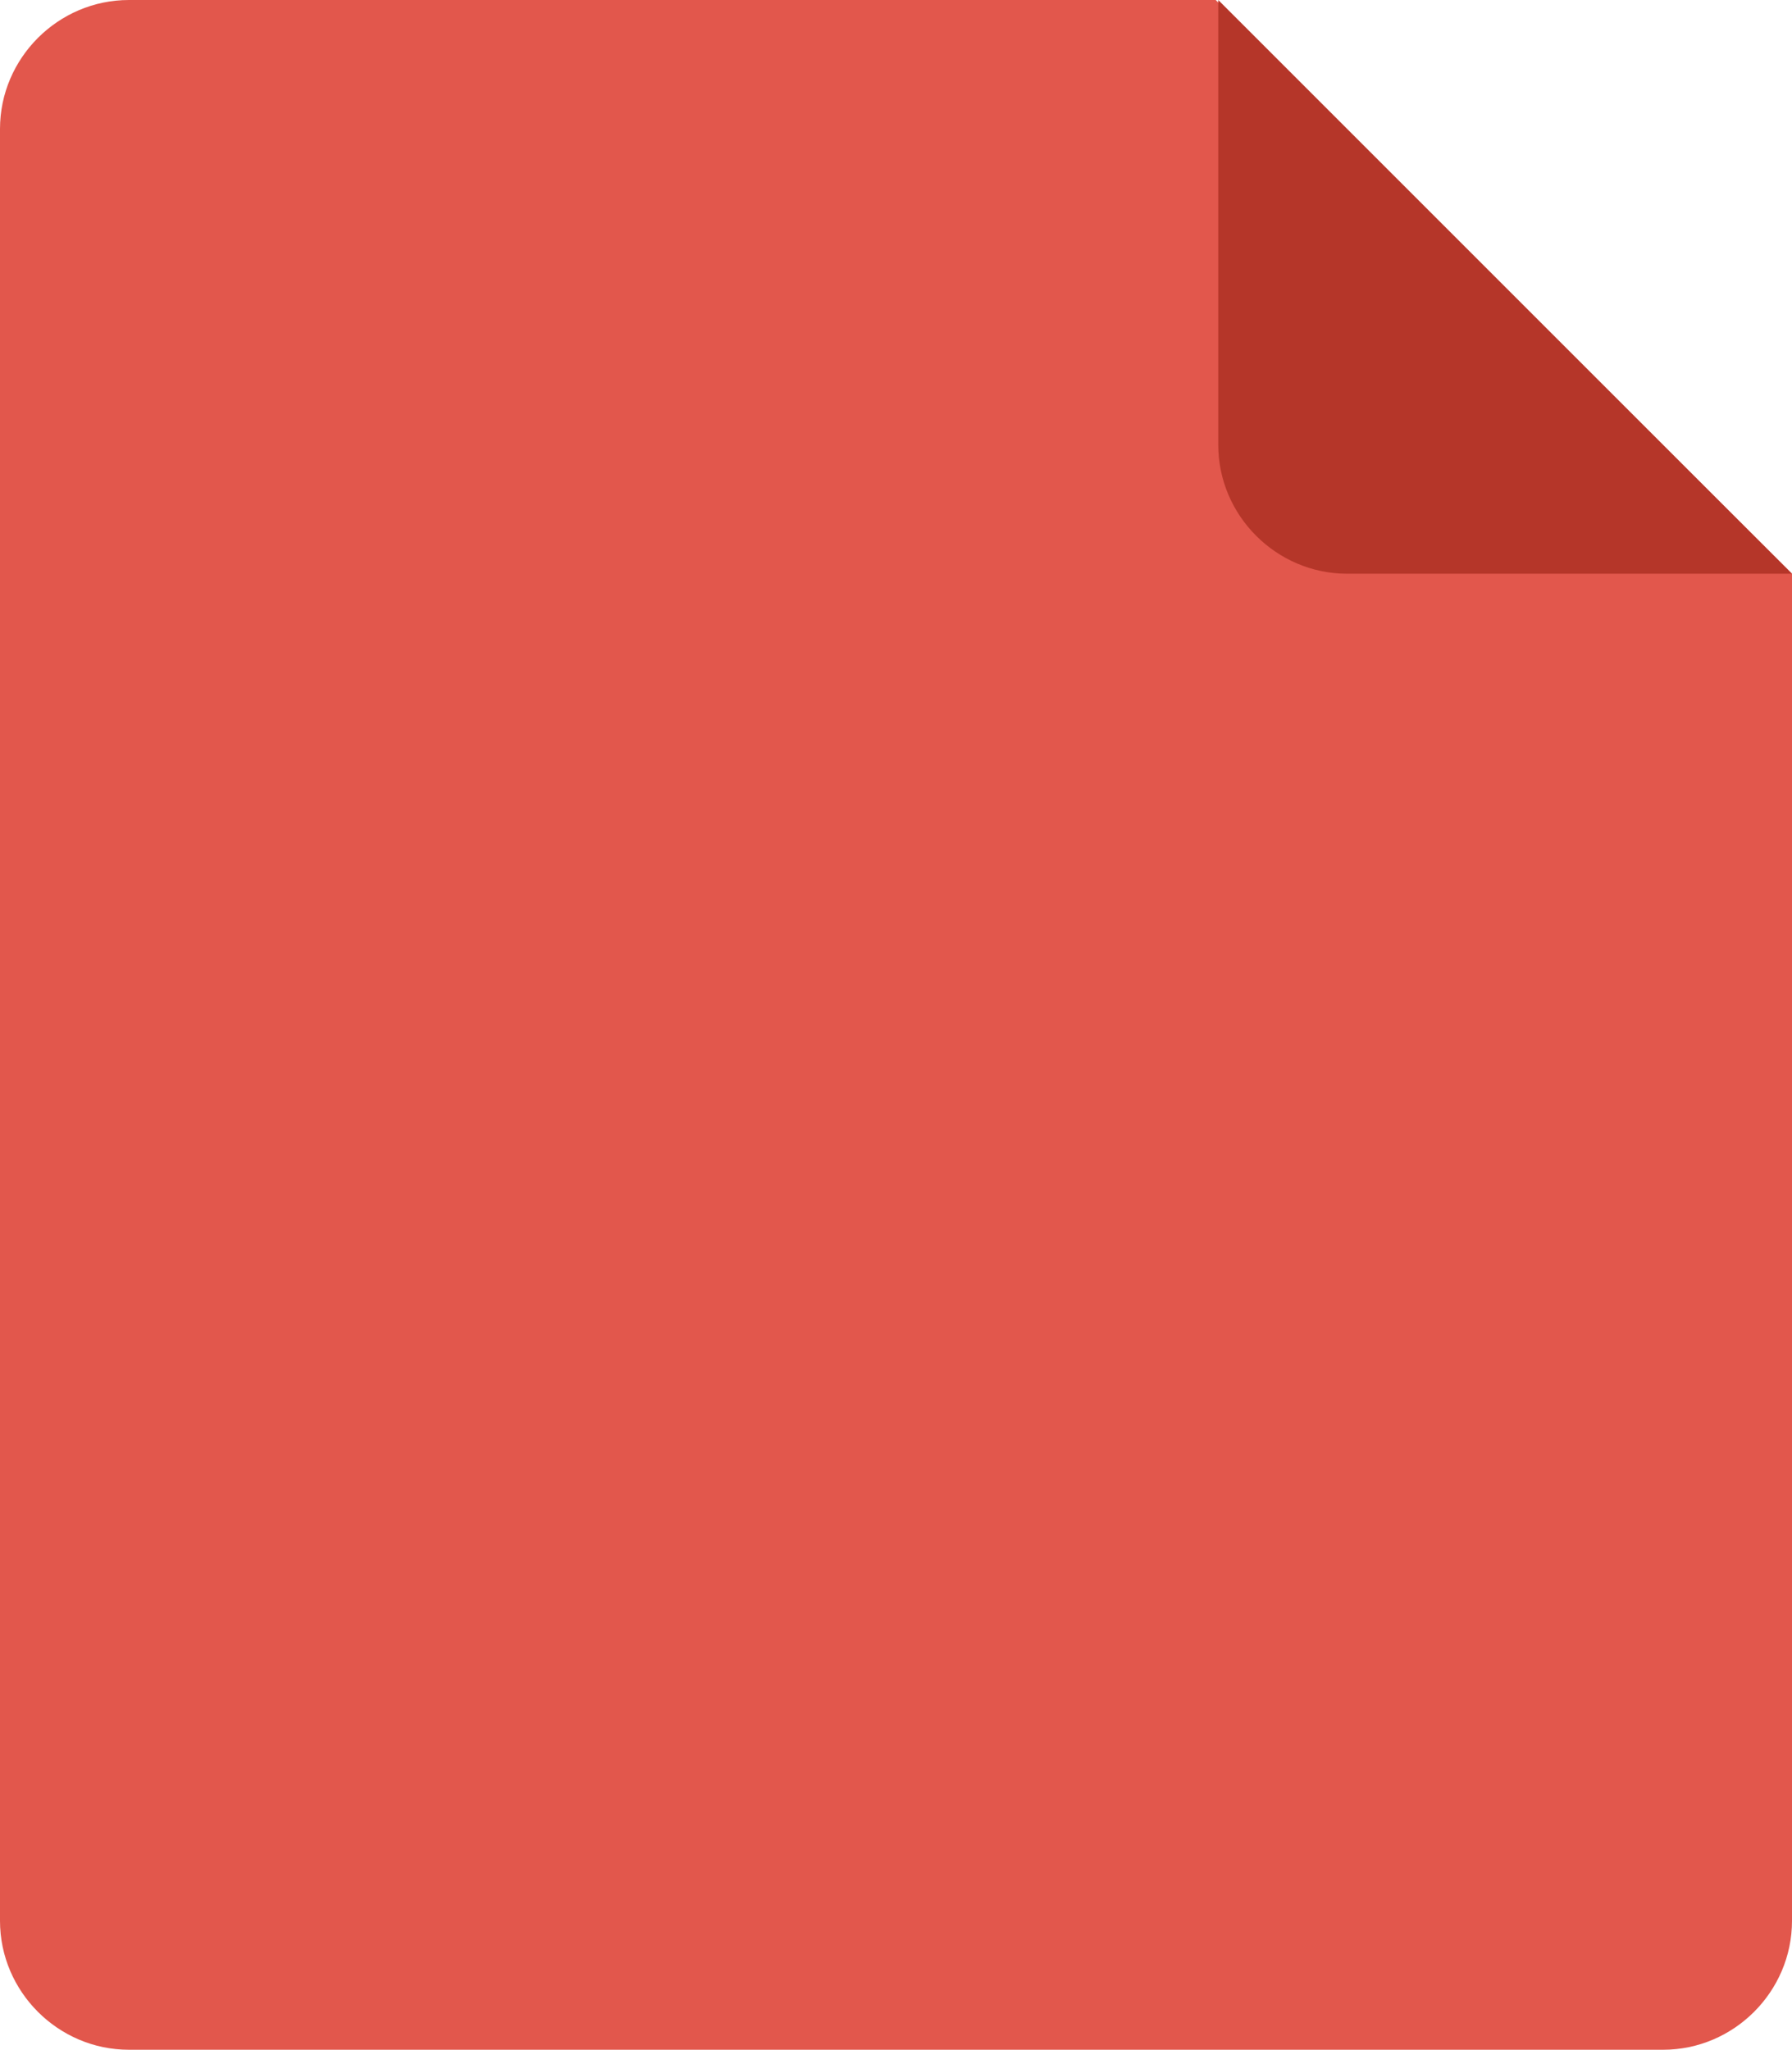
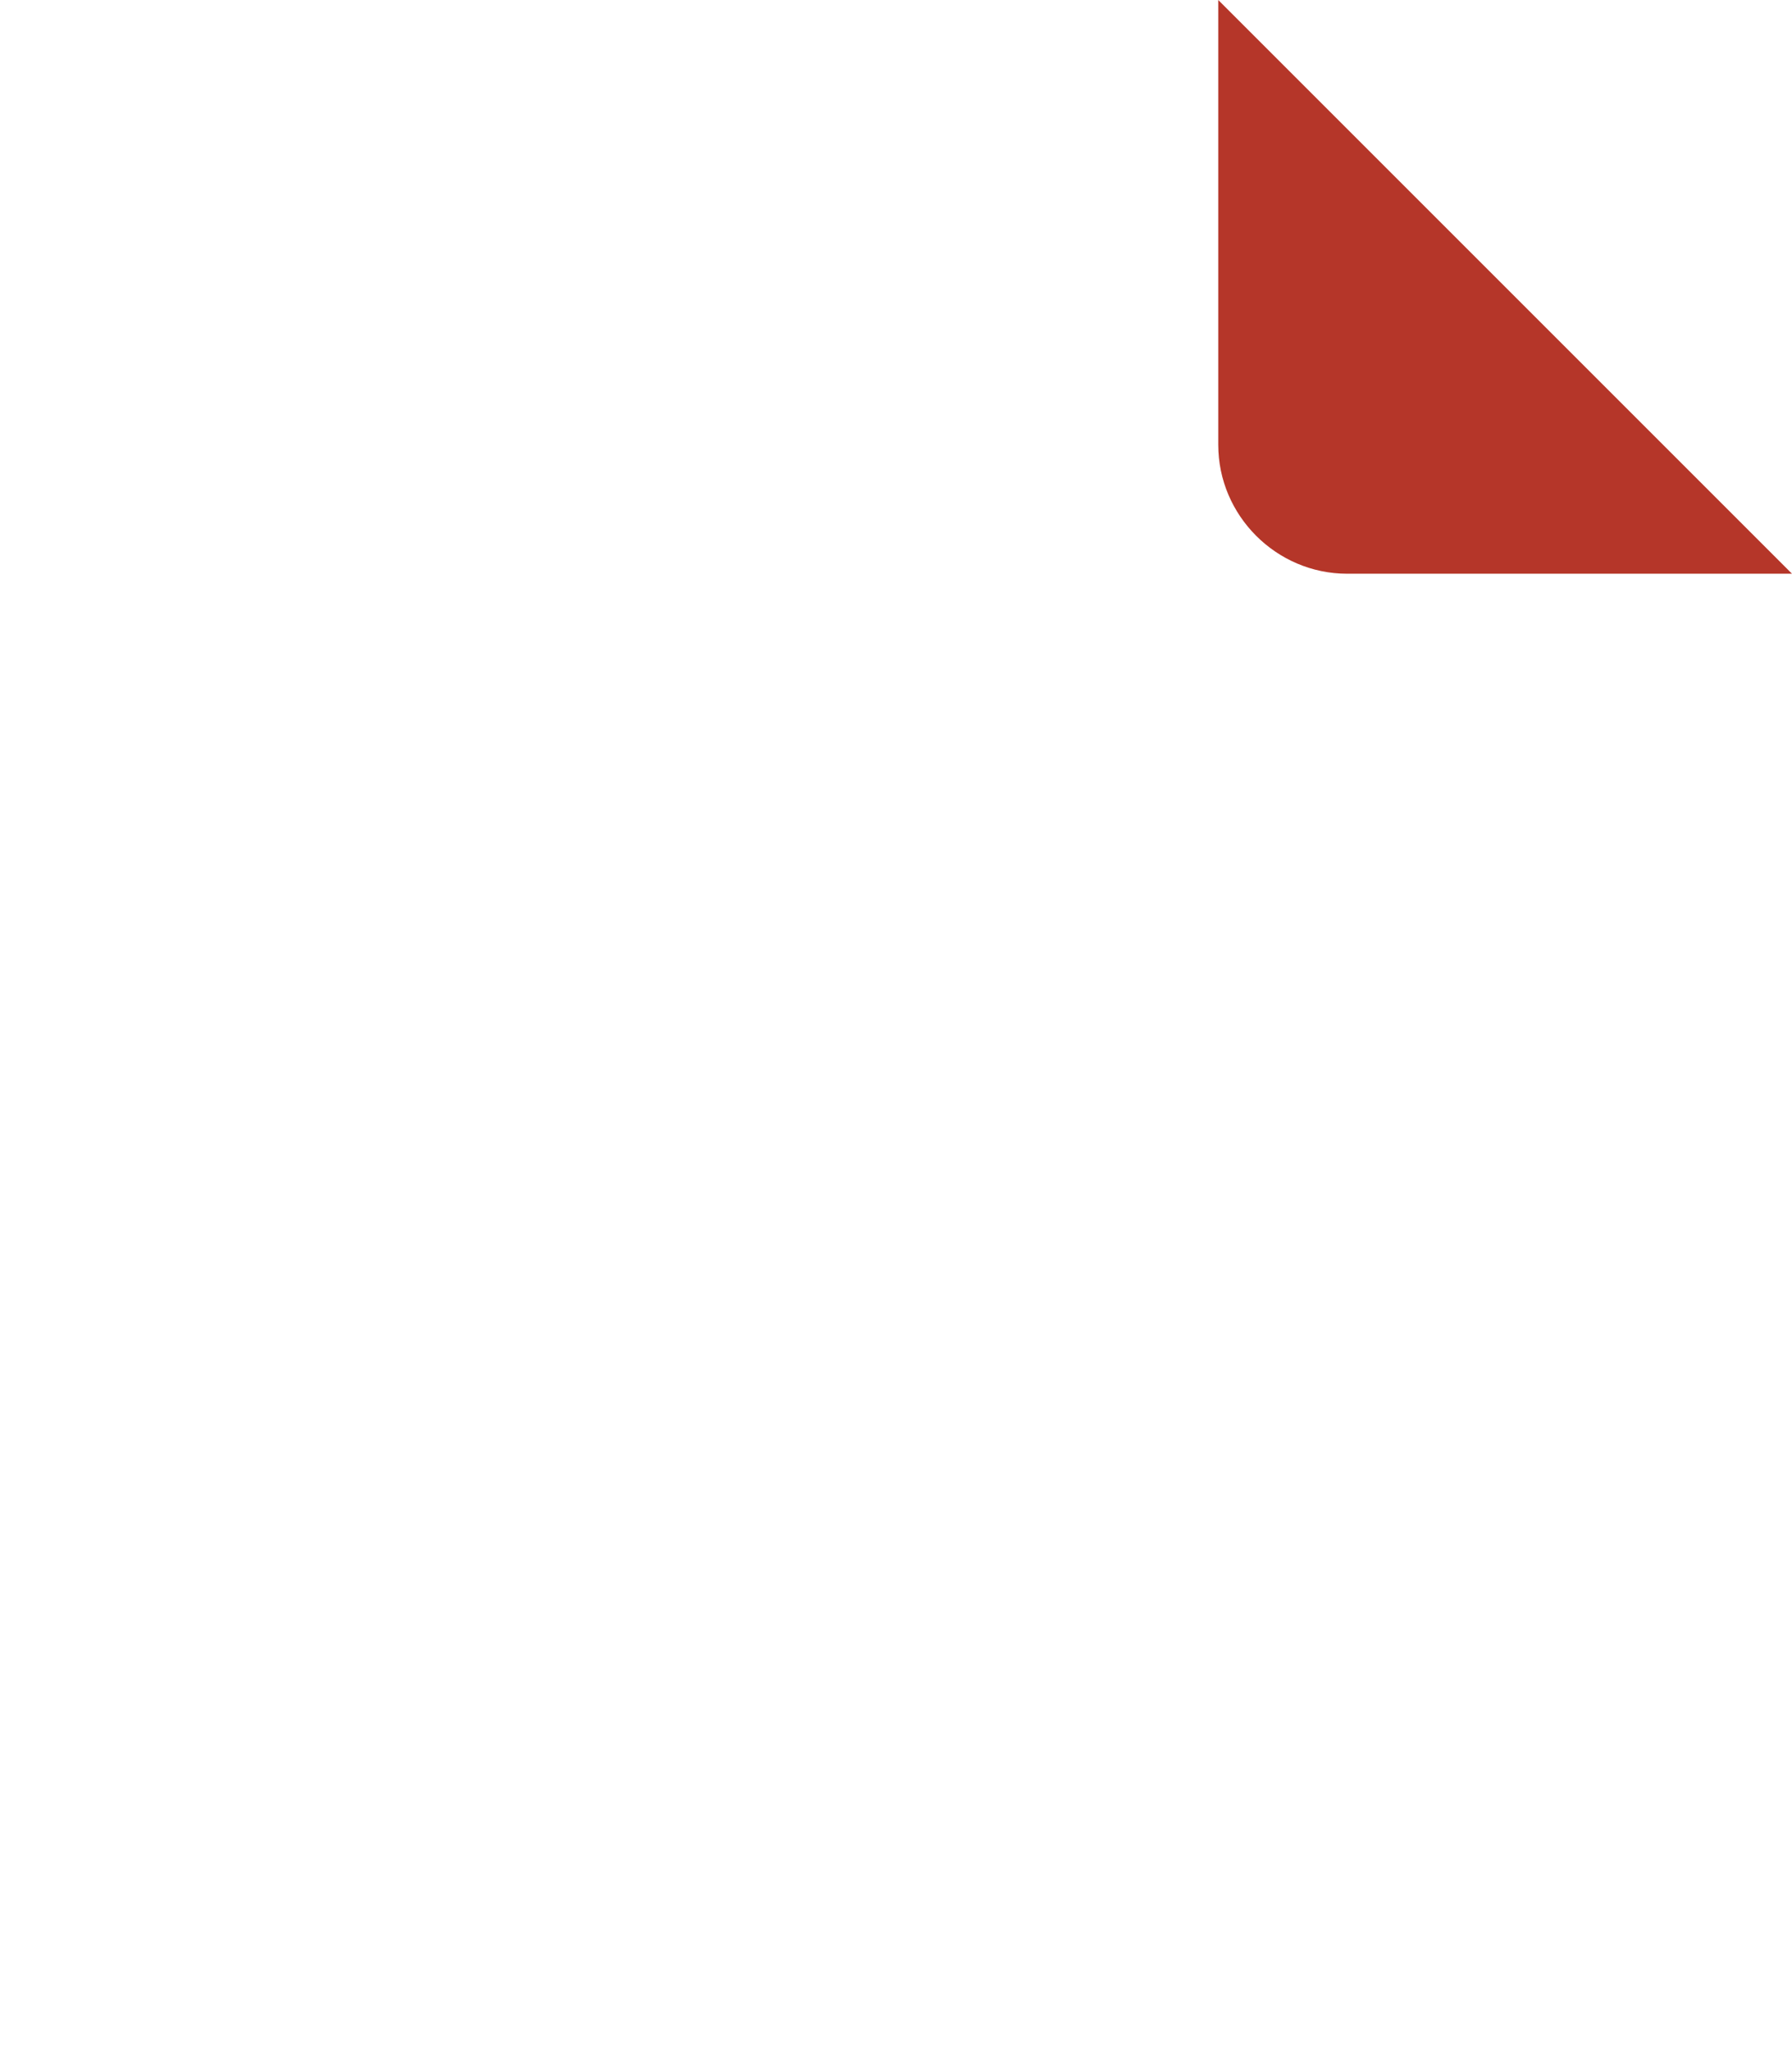
<svg xmlns="http://www.w3.org/2000/svg" version="1.1" id="Ebene_1" x="0px" y="0px" viewBox="0 0 70.9 81.1" style="enable-background:new 0 0 70.9 81.1;" xml:space="preserve">
  <style type="text/css">
	.st0{fill:#E2574C;}
	.st1{fill:#B53629;}
</style>
-   <path id="Pfad_146" class="st0" d="M5.1,0h43l22.8,22.7V76c0,2.8-2.3,5.1-5.1,5.1H5.1C2.3,81.1,0,78.8,0,76V5.1C0,2.3,2.3,0,5.1,0z" />
  <path id="Pfad_147" class="st1" d="M70.9,22.7H53.3c-2.8,0-5.1-2.3-5.1-5.1V0L70.9,22.7z" />
</svg>